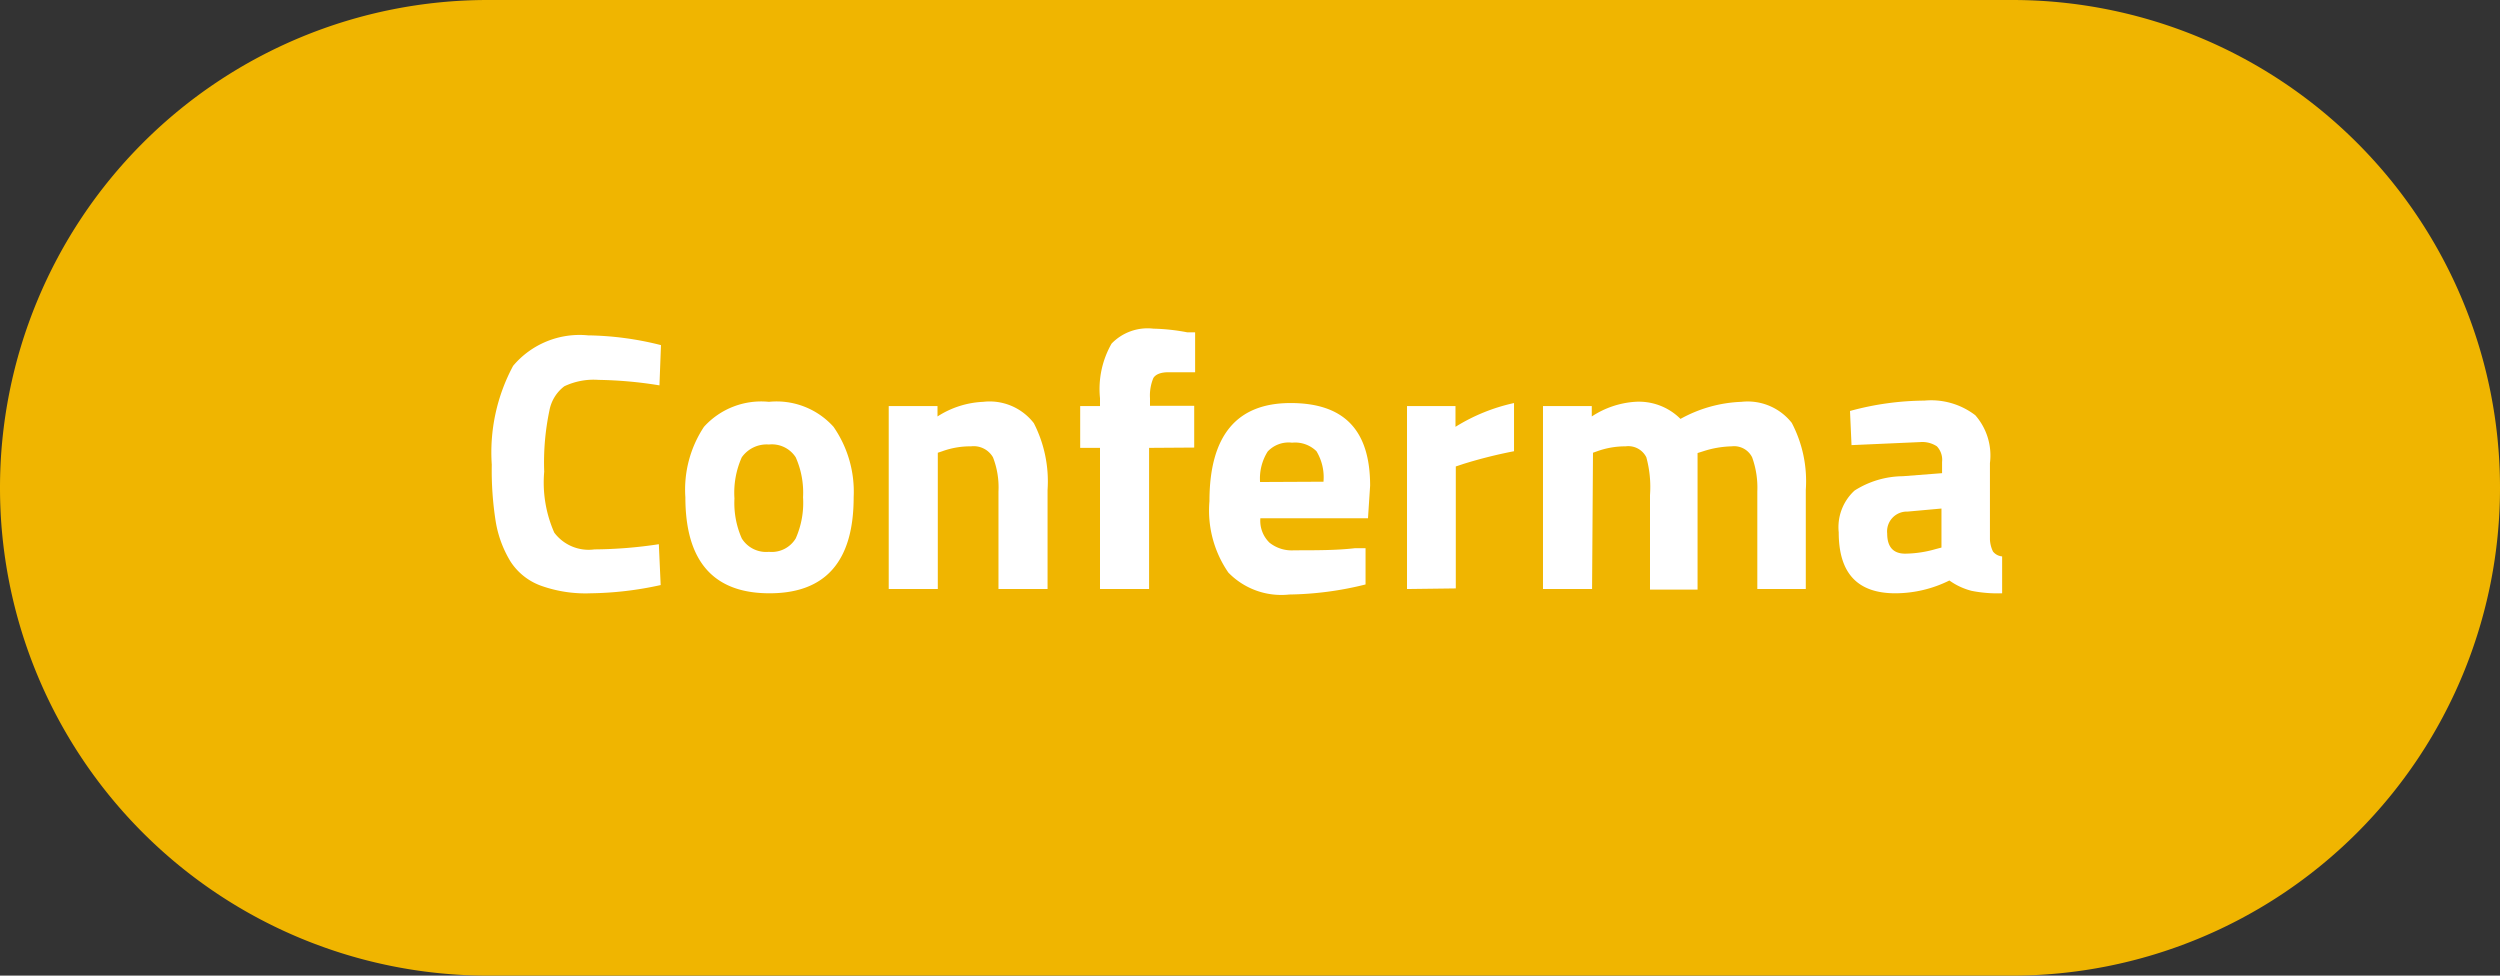
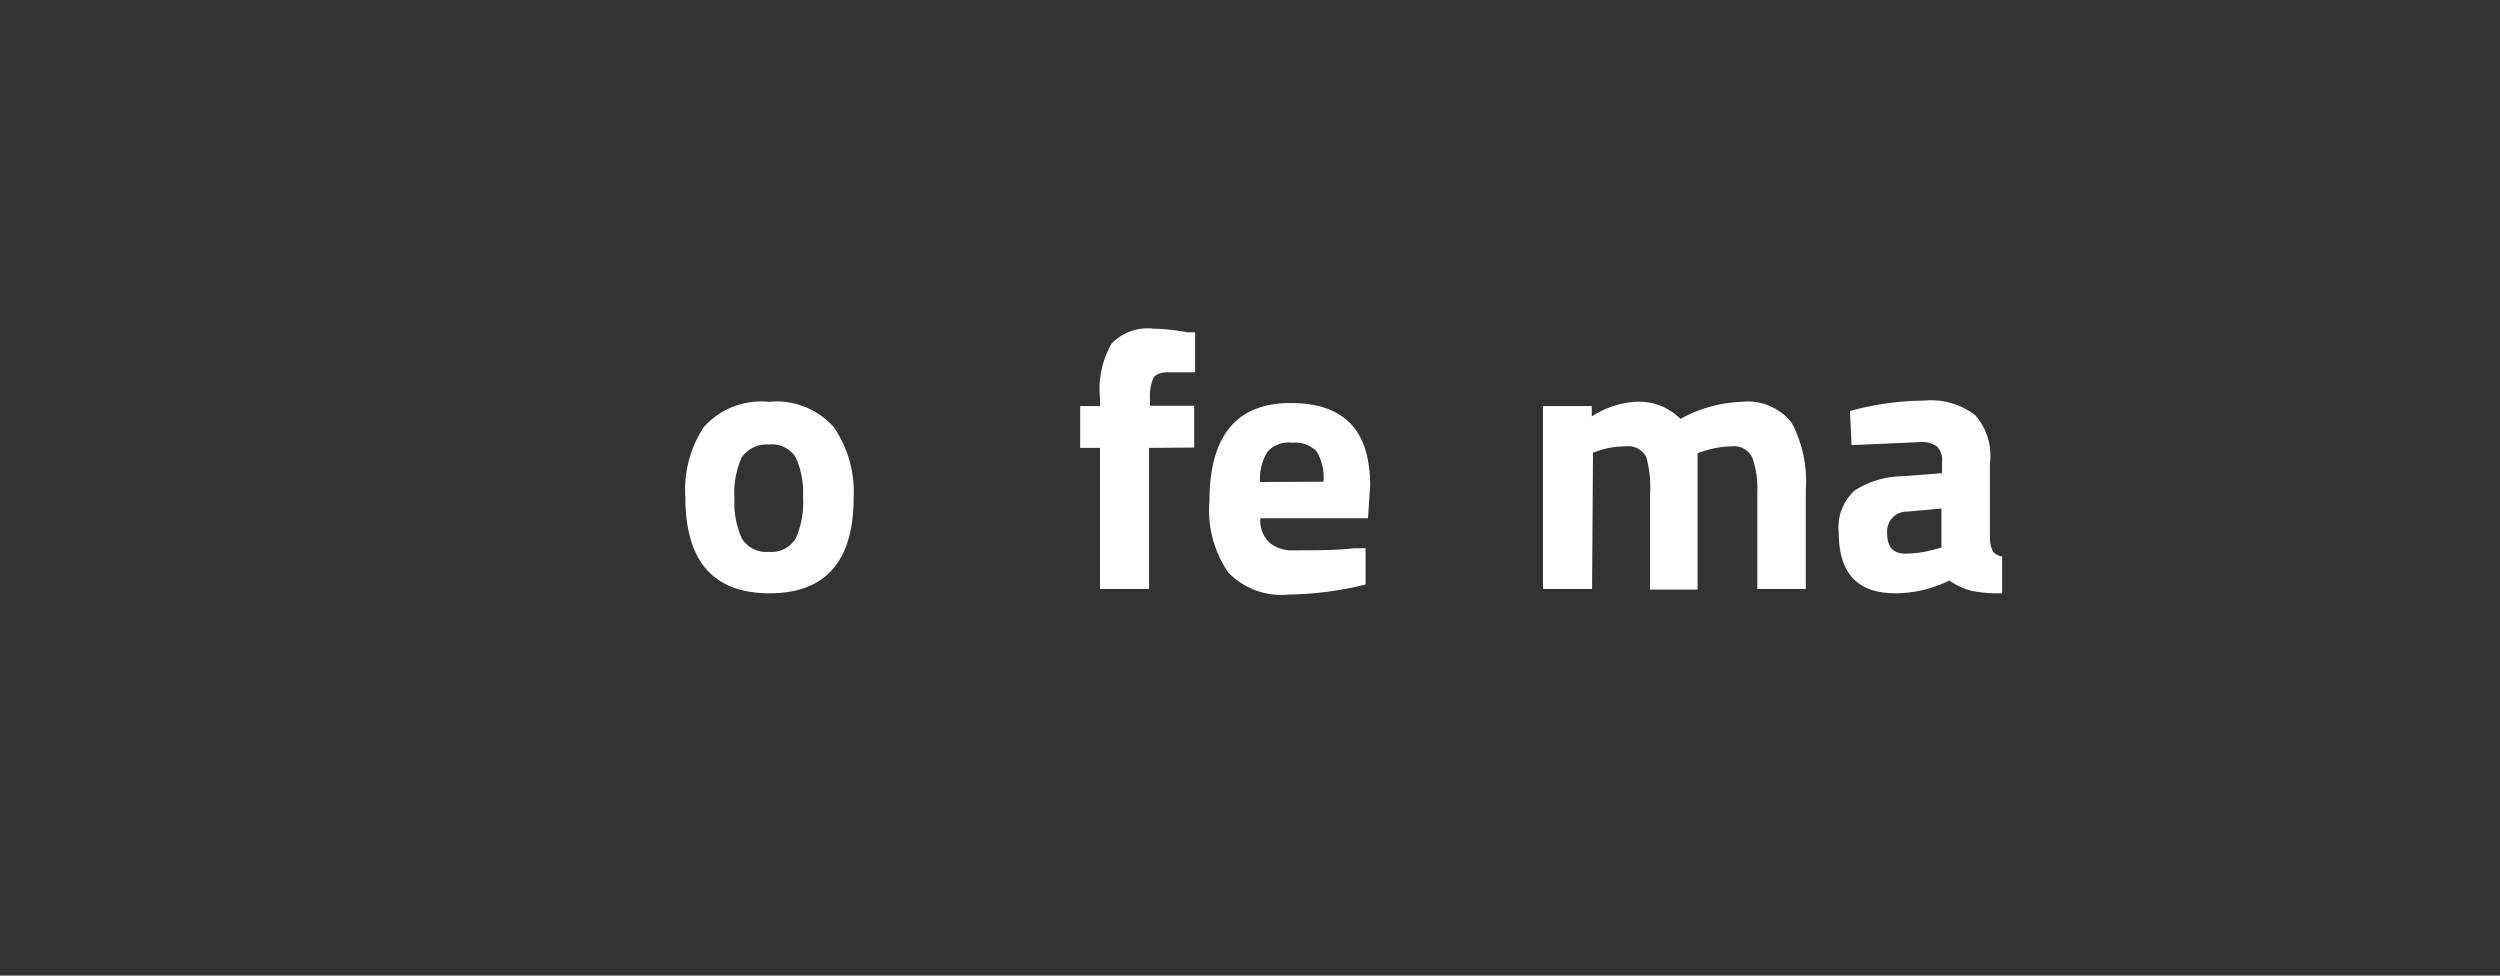
<svg xmlns="http://www.w3.org/2000/svg" id="Livello_1" data-name="Livello 1" width="82" height="32" viewBox="0 0 82 32">
  <rect x="0" y="0" width="82" height="32" fill="#333333" stroke="none" />
  <defs>
    <style>.cls-1{fill:#f0b500;}.cls-2{isolation:isolate;}.cls-3{fill:#fff;}</style>
  </defs>
-   <path class="cls-1" d="M16,0H66a16,16,0,0,1,0,32H16A16,16,0,0,1,16,0Z" transform="translate(0 0)" />
  <g class="cls-2">
    <g class="cls-2">
-       <path class="cls-3" d="M21.67,19.19a11.23,11.23,0,0,1-2.3.27,4.33,4.33,0,0,1-1.63-.25,2,2,0,0,1-1-.8,3.66,3.66,0,0,1-.48-1.3,10.77,10.77,0,0,1-.13-1.87A6,6,0,0,1,16.83,12,2.85,2.85,0,0,1,19.29,11a10.24,10.24,0,0,1,2.39.32l-.05,1.32a13.61,13.61,0,0,0-2-.18,2.24,2.24,0,0,0-1.12.21,1.29,1.29,0,0,0-.49.8,8.28,8.28,0,0,0-.17,2,4.07,4.07,0,0,0,.33,2,1.41,1.41,0,0,0,1.32.55,14.59,14.59,0,0,0,2.11-.17Z" transform="translate(0 0)" />
      <path class="cls-3" d="M23.09,14a2.53,2.53,0,0,1,2.13-.82,2.51,2.51,0,0,1,2.12.82A3.73,3.73,0,0,1,28,16.31q0,3.15-2.76,3.15t-2.76-3.15A3.73,3.73,0,0,1,23.09,14Zm1.24,3.66a.94.94,0,0,0,.89.44.92.92,0,0,0,.88-.44,2.88,2.88,0,0,0,.24-1.35A2.85,2.85,0,0,0,26.1,15a.93.93,0,0,0-.88-.42,1,1,0,0,0-.89.42,2.85,2.85,0,0,0-.24,1.35A2.88,2.88,0,0,0,24.33,17.66Z" transform="translate(0 0)" />
-       <path class="cls-3" d="M30.76,19.32H29.15v-6h1.6v.34a3,3,0,0,1,1.5-.48,1.83,1.83,0,0,1,1.66.7,4.19,4.19,0,0,1,.45,2.19v3.25H32.75v-3.2A2.72,2.72,0,0,0,32.57,15a.73.73,0,0,0-.72-.36,2.69,2.69,0,0,0-.94.16l-.15.05Z" transform="translate(0 0)" />
      <path class="cls-3" d="M37.69,14.69v4.63H36.08V14.69h-.65V13.32h.65v-.26a3,3,0,0,1,.38-1.79,1.64,1.64,0,0,1,1.37-.49,6.59,6.59,0,0,1,1.11.12l.26,0,0,1.31c-.35,0-.65,0-.88,0s-.41.06-.49.19a1.48,1.48,0,0,0-.11.66v.25h1.45v1.37Z" transform="translate(0 0)" />
      <path class="cls-3" d="M41.64,17.8a1.17,1.17,0,0,0,.81.25c.74,0,1.41,0,2-.07l.34,0,0,1.19a10.82,10.82,0,0,1-2.5.33,2.42,2.42,0,0,1-2-.72,3.58,3.58,0,0,1-.62-2.34c0-2.15.89-3.22,2.66-3.22s2.61.9,2.61,2.71L44.87,17H41.34A1,1,0,0,0,41.64,17.8Zm1.77-2a1.65,1.65,0,0,0-.23-1,1,1,0,0,0-.8-.28.94.94,0,0,0-.8.29,1.66,1.66,0,0,0-.25,1Z" transform="translate(0 0)" />
-       <path class="cls-3" d="M46.15,19.32v-6h1.59V14a6.07,6.07,0,0,1,1.92-.78V14.8a15.54,15.54,0,0,0-1.67.42l-.24.08v4Z" transform="translate(0 0)" />
      <path class="cls-3" d="M52.22,19.32H50.61v-6h1.6v.34a2.94,2.94,0,0,1,1.41-.48,1.93,1.93,0,0,1,1.5.56,4.45,4.45,0,0,1,2-.56,1.84,1.84,0,0,1,1.65.69,4.12,4.12,0,0,1,.46,2.2v3.25H57.64v-3.2A2.93,2.93,0,0,0,57.47,15a.66.66,0,0,0-.67-.36,3.24,3.24,0,0,0-.93.16l-.19.06c0,.6,0,1.06,0,1.37v3.11H54.12V16.24A3.69,3.69,0,0,0,54,15a.66.66,0,0,0-.68-.36,2.72,2.72,0,0,0-.93.16l-.14.05Z" transform="translate(0 0)" />
      <path class="cls-3" d="M65.27,15.19v2.5a1,1,0,0,0,.1.4.43.43,0,0,0,.3.16l0,1.21a4.38,4.38,0,0,1-1-.08,2.18,2.18,0,0,1-.73-.34,4,4,0,0,1-1.77.42c-1.24,0-1.86-.65-1.86-2a1.63,1.63,0,0,1,.52-1.37,3,3,0,0,1,1.58-.47l1.29-.1v-.37a.64.64,0,0,0-.17-.51.87.87,0,0,0-.54-.14l-2.26.1-.05-1.12a9.42,9.42,0,0,1,2.44-.34,2.38,2.38,0,0,1,1.67.48A2,2,0,0,1,65.27,15.19Zm-2.7,1.59a.65.65,0,0,0-.67.72c0,.44.2.66.59.66a3.72,3.72,0,0,0,1-.15l.19-.05V16.68Z" transform="translate(0 0)" />
    </g>
  </g>
</svg>